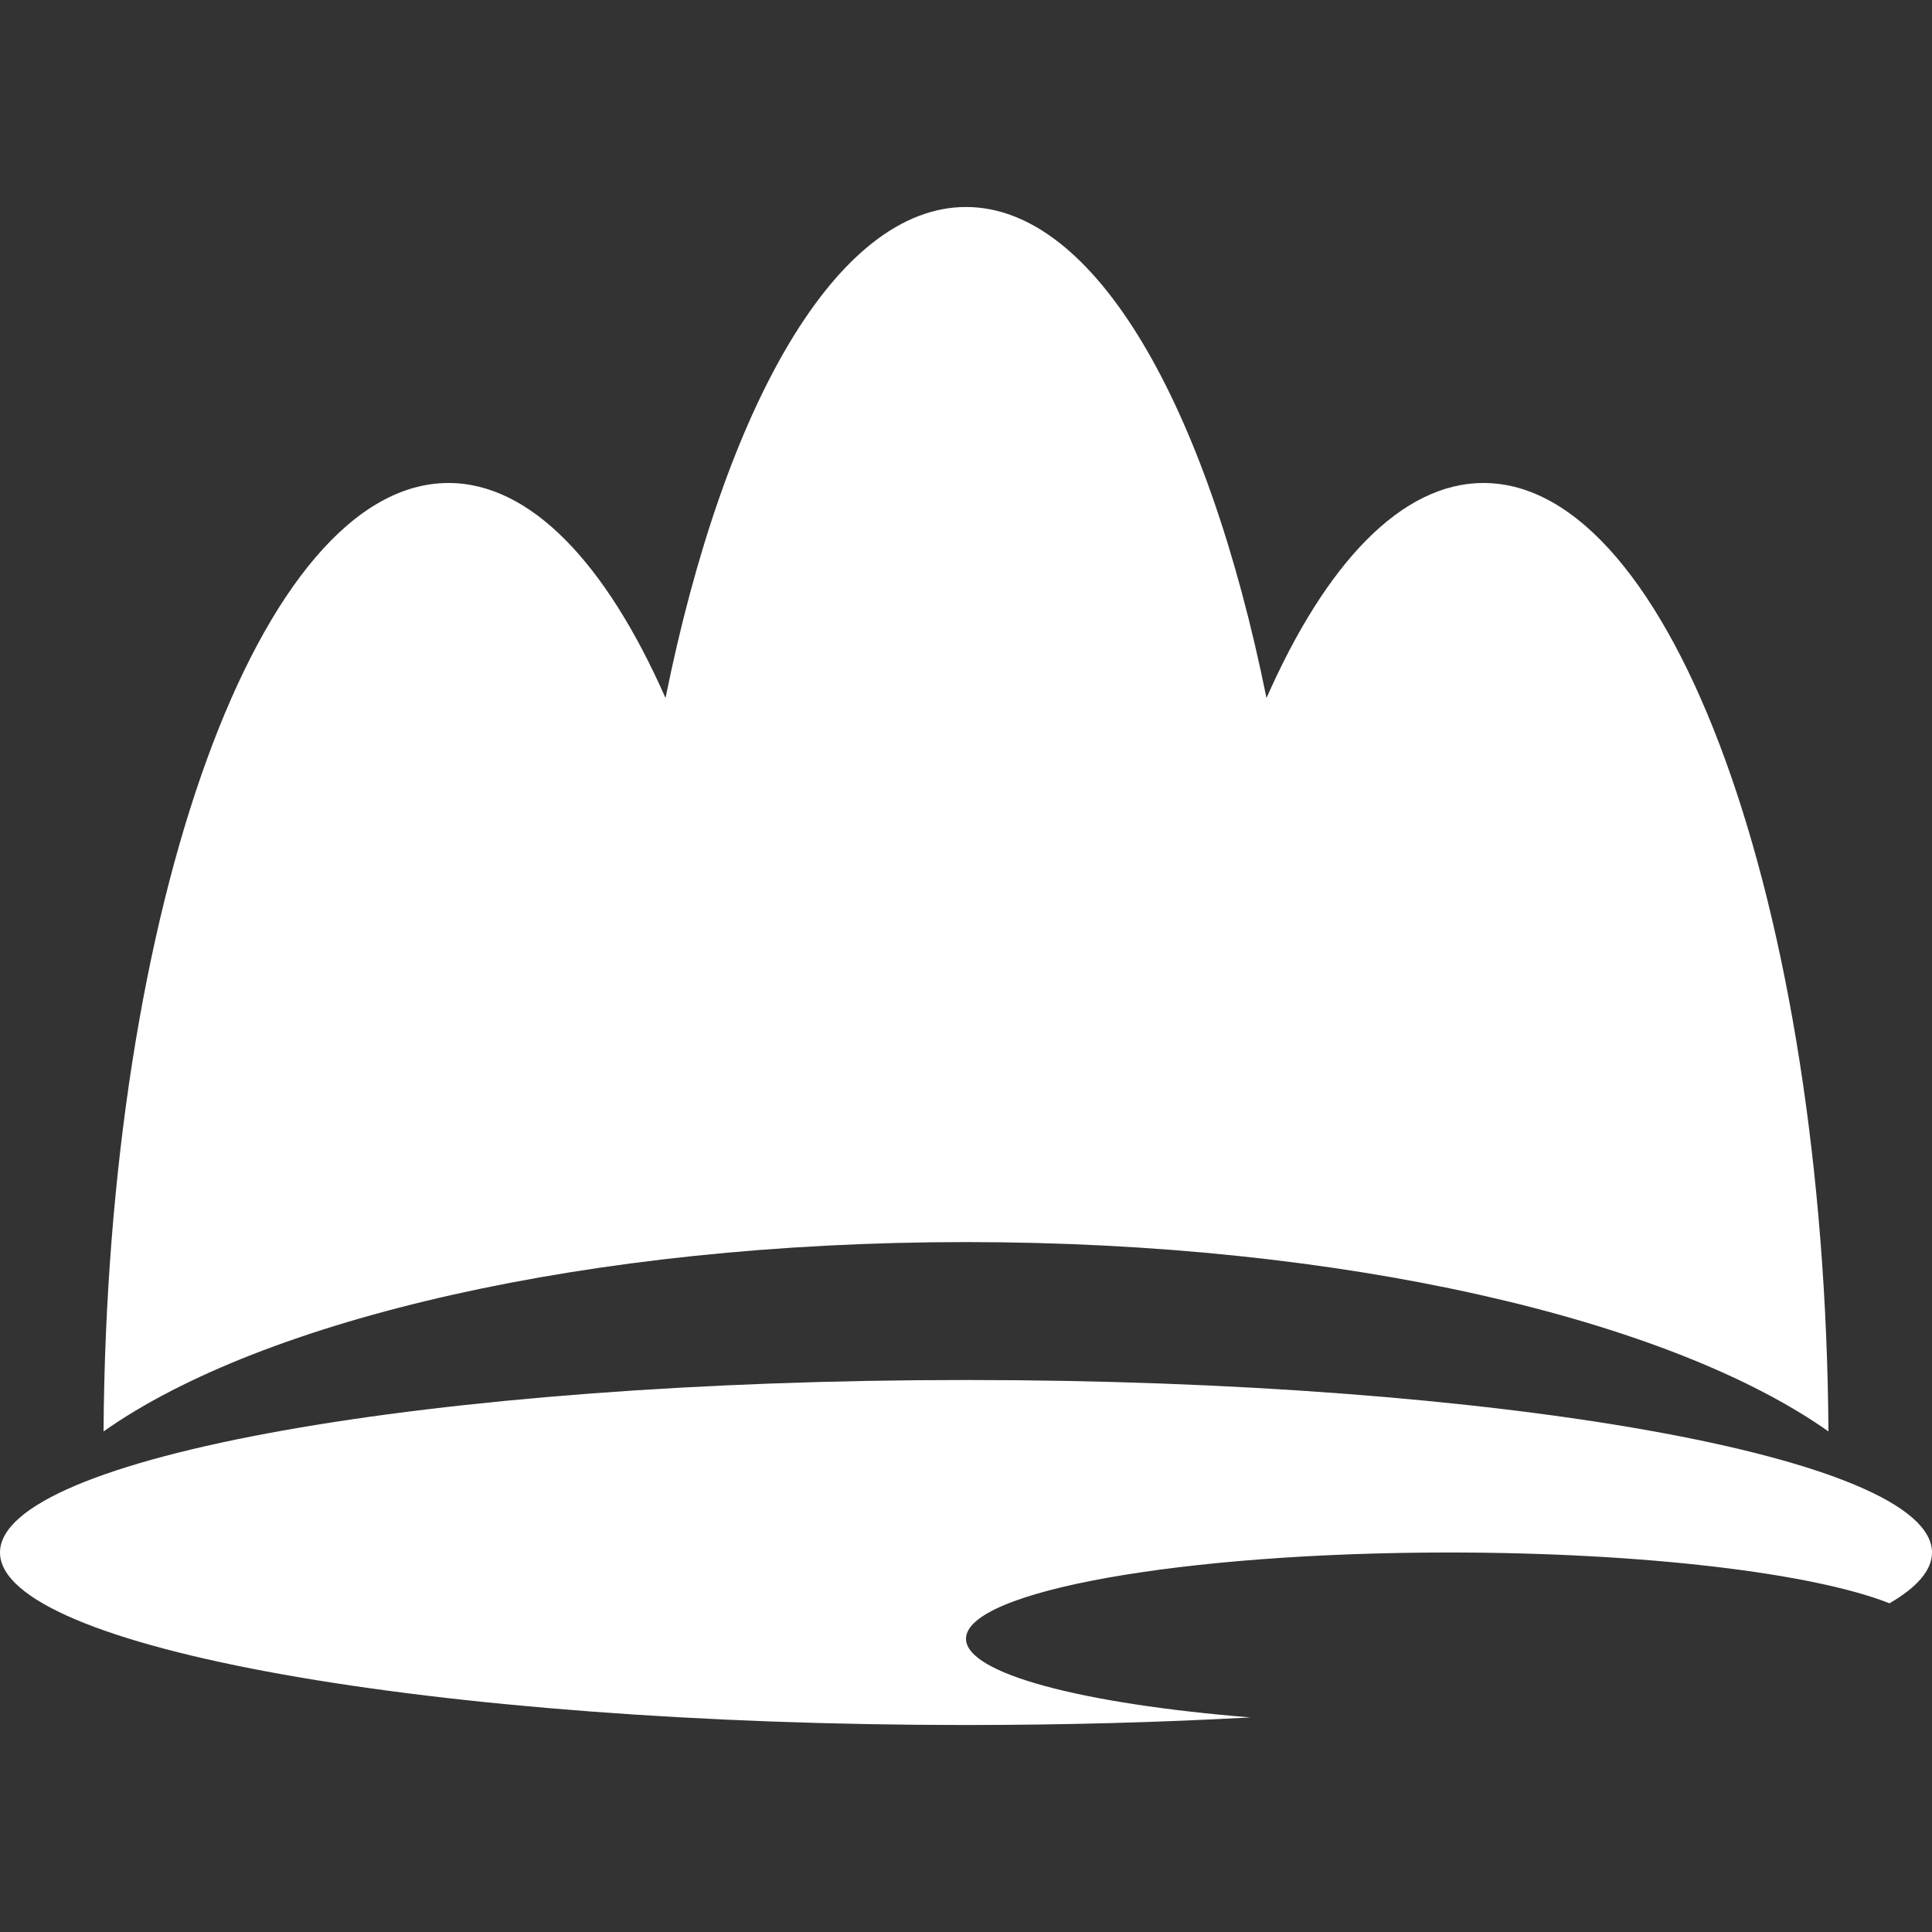
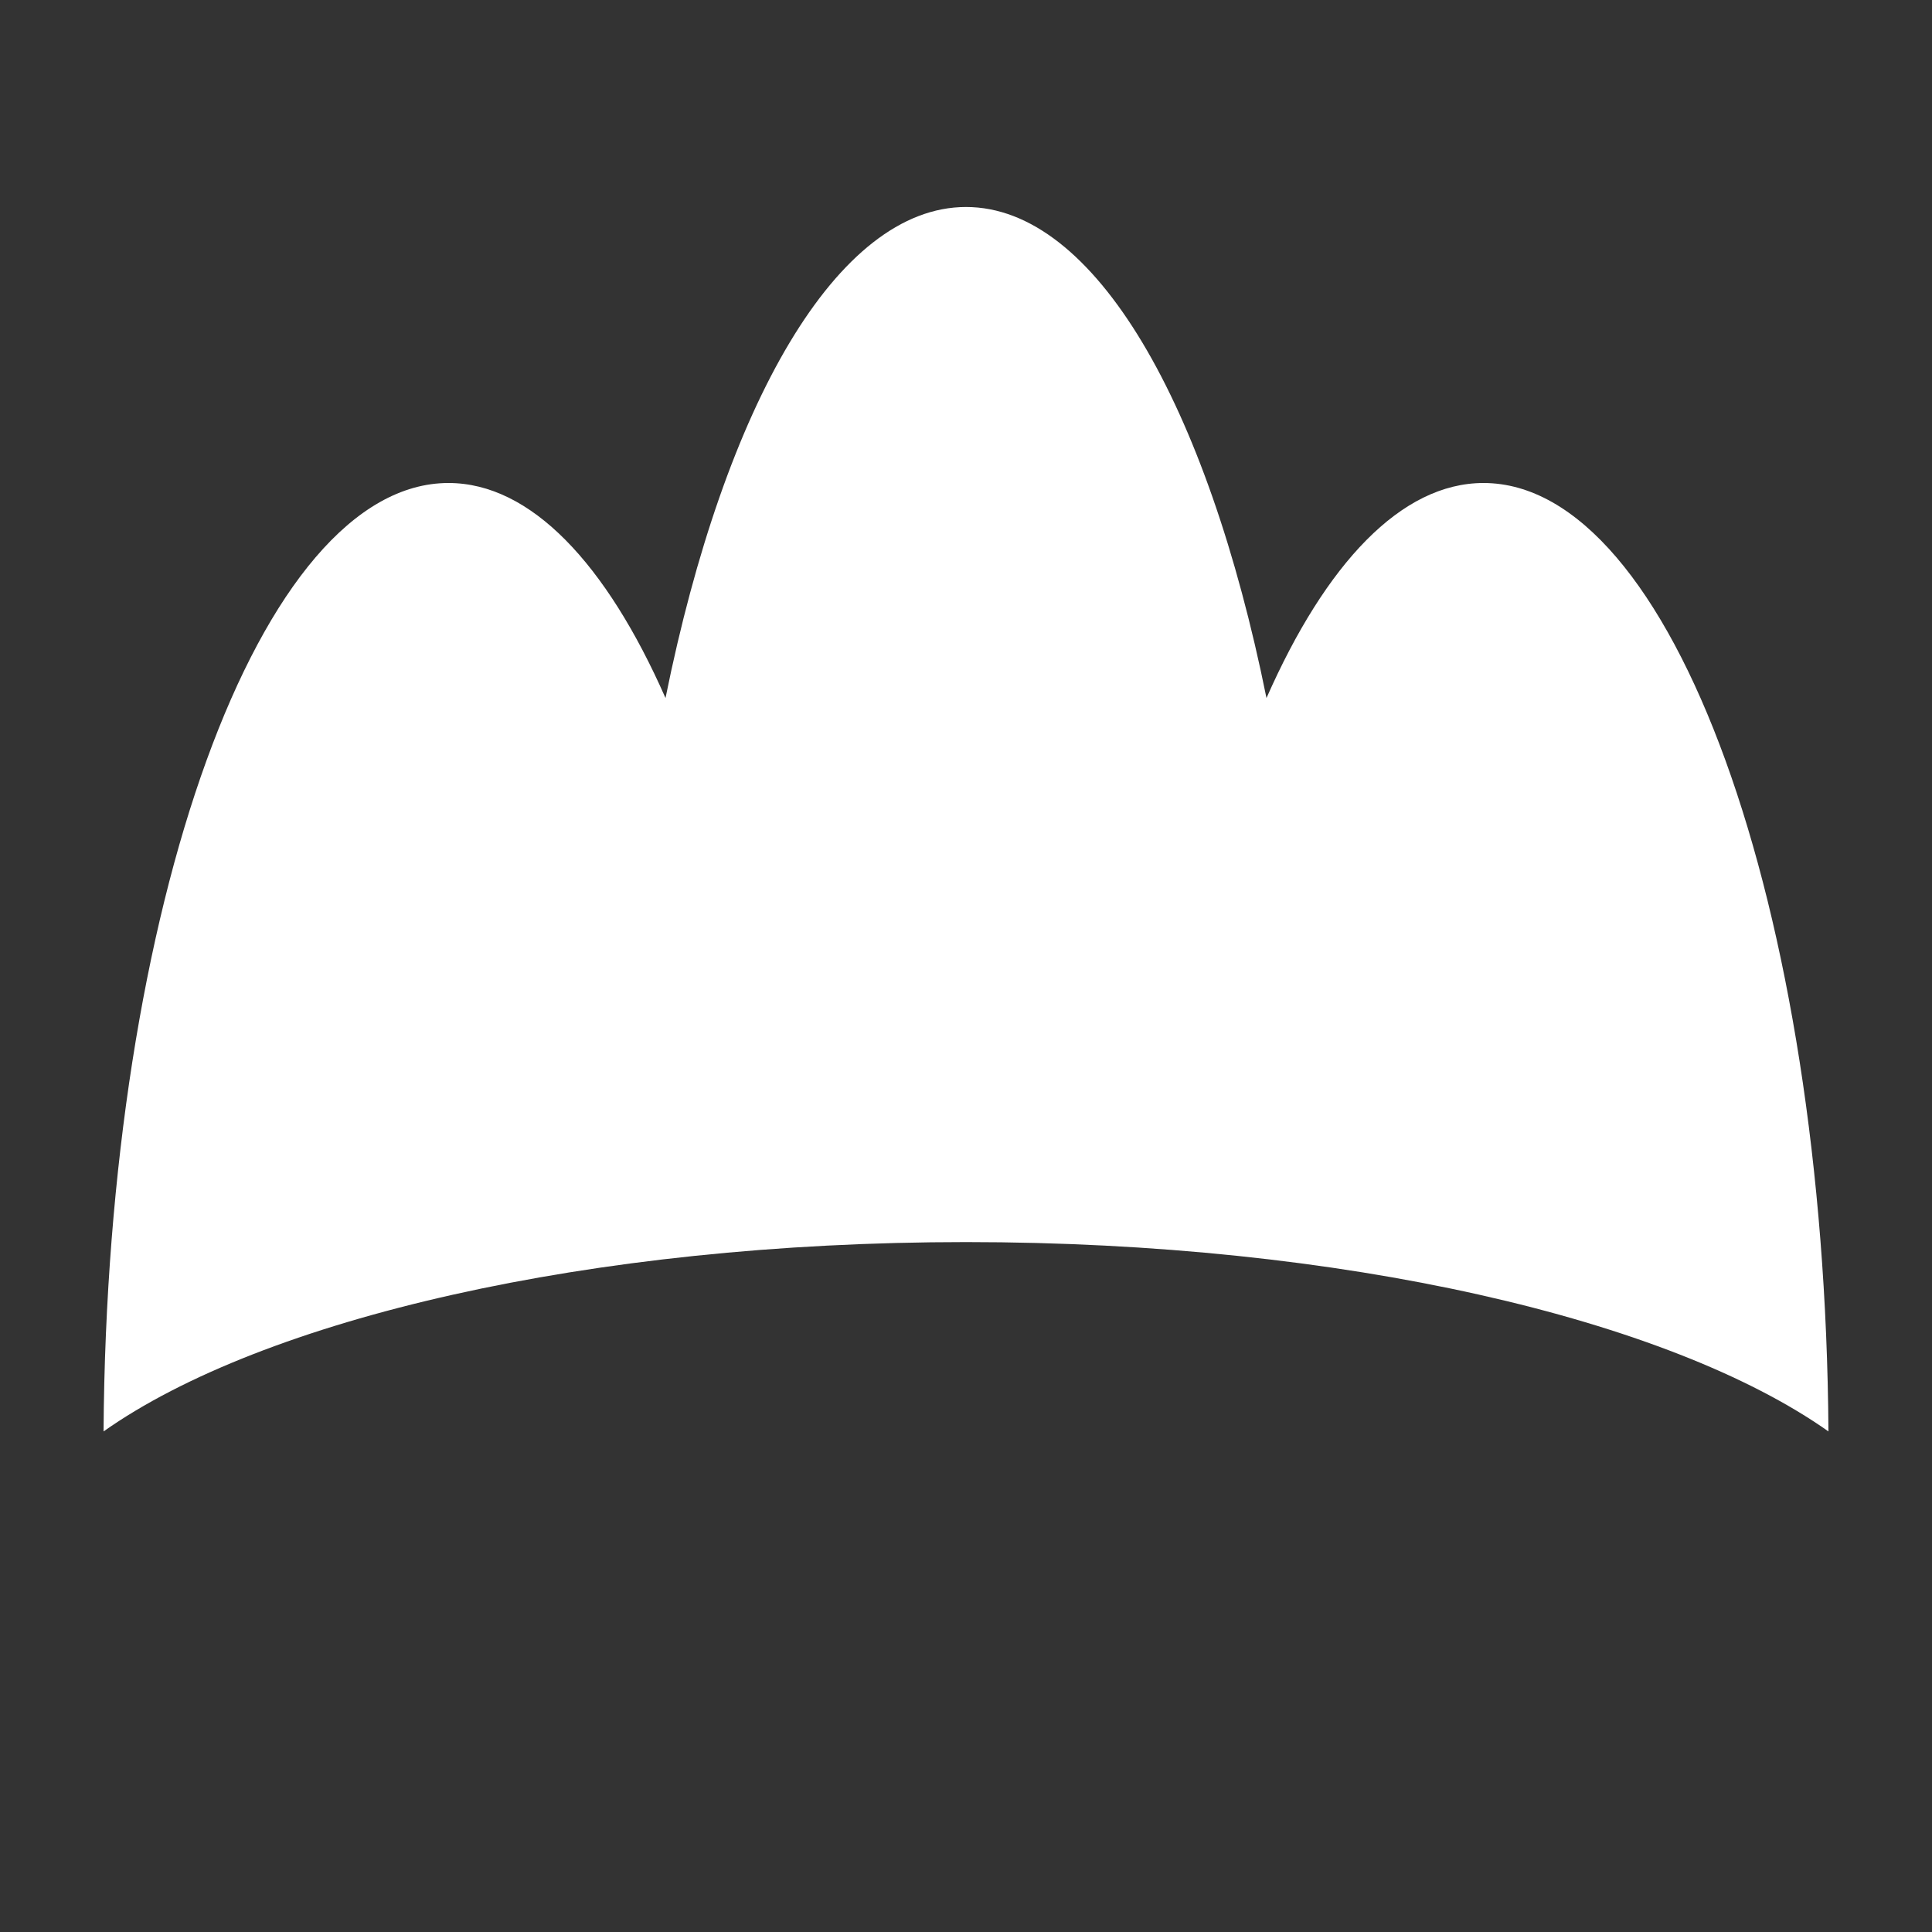
<svg xmlns="http://www.w3.org/2000/svg" id="레이어_1" data-name="레이어 1" viewBox="0 0 1000 1000">
  <rect x="0" y="0" width="1000" height="1000" fill="#333333" stroke="none" />
  <defs>
    <style>.cls-1{fill:#fff;}</style>
  </defs>
  <path class="cls-1" d="M946.4,740.9c-82.41-58.17-251.37-98-446.4-98s-364,39.87-446.4,98C55.33,469,134.6,250,232.14,250c42.56,0,81.65,41.7,112.33,111.3C375.13,209.56,433.29,107.14,500,107.14S624.87,209.56,655.53,361.3C686.21,291.7,725.3,250,767.86,250,865.4,250,944.67,469,946.4,740.9Z" />
-   <path class="cls-1" d="M1000,803.57c0,9.16-7.71,18-22,26.29-39.18-15.5-126.53-26.29-228-26.29-138.07,0-250,20-250,44.64,0,18.12,60.41,33.72,147.21,40.72-46.54,2.56-96,3.93-147.21,3.93-276.14,0-500-40-500-89.29s223.86-89.28,500-89.28S1000,754.26,1000,803.57Z" />
</svg>